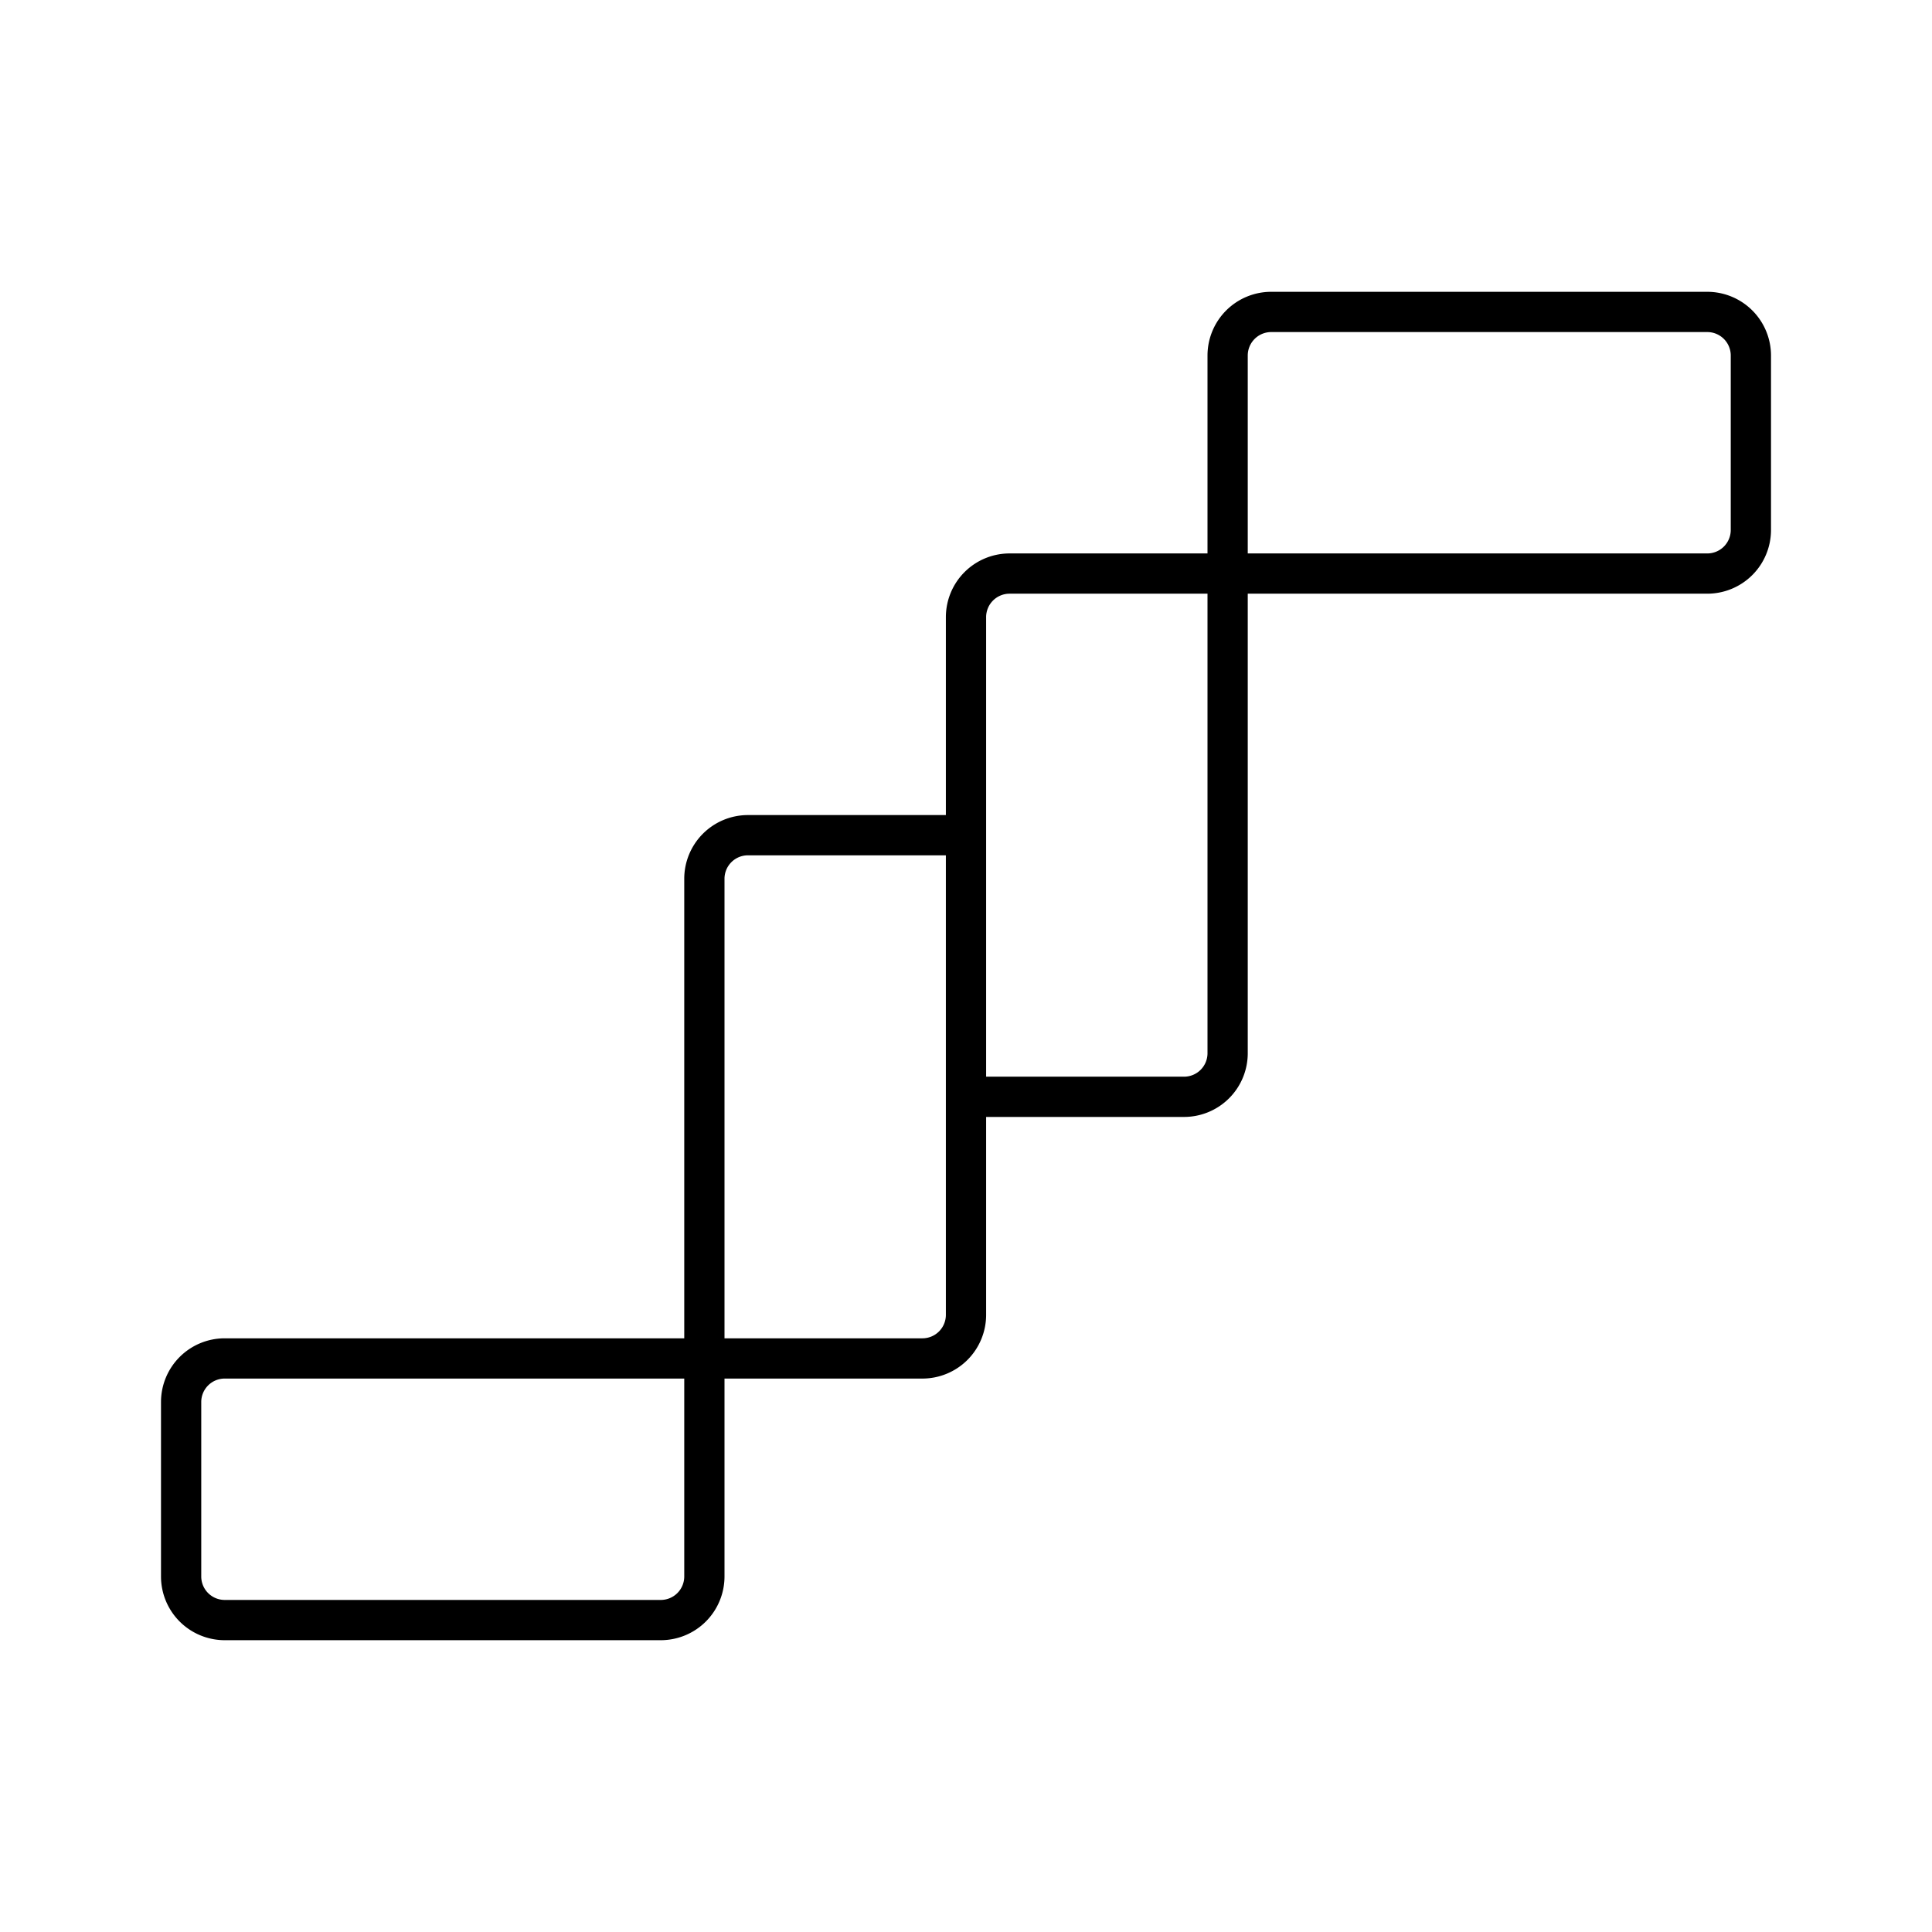
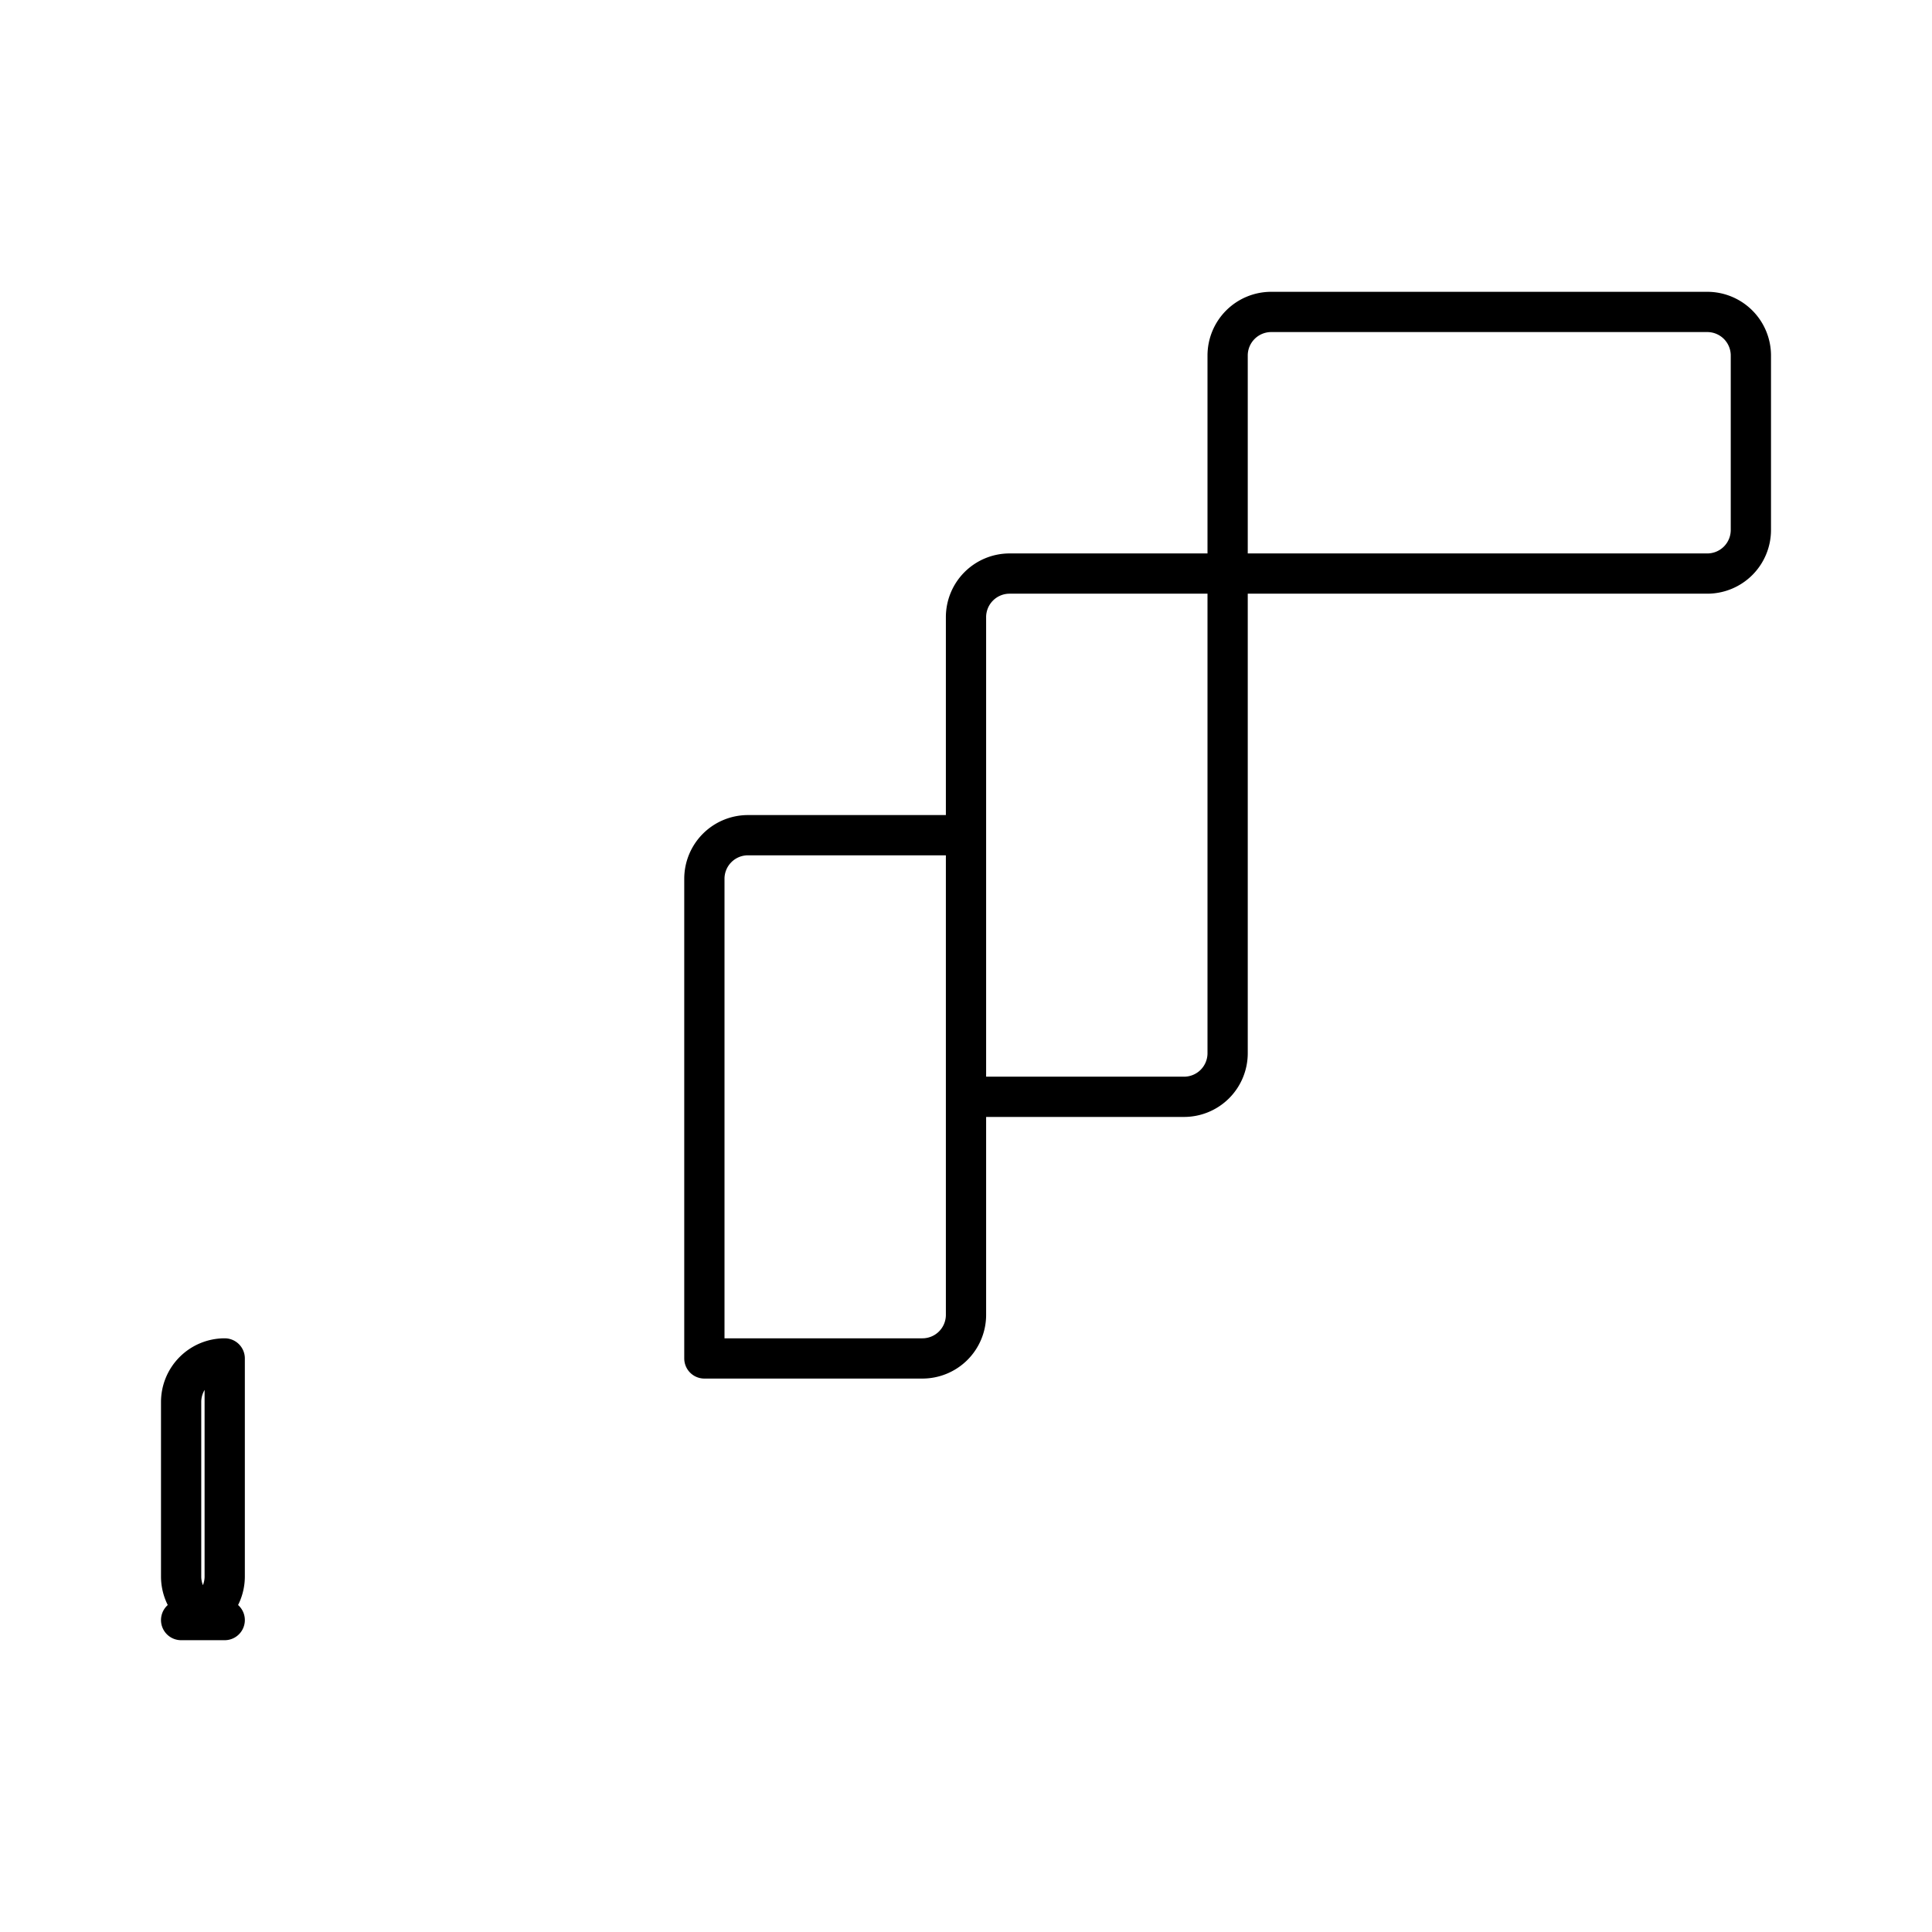
<svg xmlns="http://www.w3.org/2000/svg" width="800" height="800" viewBox="0 0 48 48">
-   <path fill="none" stroke="currentColor" stroke-linecap="round" stroke-linejoin="round" d="M5.583 33.75H17.5v5.417a1.083 1.083 0 0 1-1.083 1.083H5.583A1.083 1.083 0 0 1 4.5 39.167v-4.334a1.083 1.083 0 0 1 1.083-1.083M24 20.75v11.917a1.083 1.083 0 0 1-1.083 1.083H17.5h0V21.833a1.083 1.083 0 0 1 1.083-1.083zm18.417-6.5H30.5h0V8.833a1.083 1.083 0 0 1 1.083-1.083h10.834A1.083 1.083 0 0 1 43.5 8.833v4.334a1.083 1.083 0 0 1-1.083 1.083M24 27.25V15.333a1.083 1.083 0 0 1 1.083-1.083H30.5v11.917a1.083 1.083 0 0 1-1.083 1.083z" />
+   <path fill="none" stroke="currentColor" stroke-linecap="round" stroke-linejoin="round" d="M5.583 33.75v5.417a1.083 1.083 0 0 1-1.083 1.083H5.583A1.083 1.083 0 0 1 4.5 39.167v-4.334a1.083 1.083 0 0 1 1.083-1.083M24 20.75v11.917a1.083 1.083 0 0 1-1.083 1.083H17.5h0V21.833a1.083 1.083 0 0 1 1.083-1.083zm18.417-6.5H30.5h0V8.833a1.083 1.083 0 0 1 1.083-1.083h10.834A1.083 1.083 0 0 1 43.5 8.833v4.334a1.083 1.083 0 0 1-1.083 1.083M24 27.25V15.333a1.083 1.083 0 0 1 1.083-1.083H30.5v11.917a1.083 1.083 0 0 1-1.083 1.083z" />
</svg>